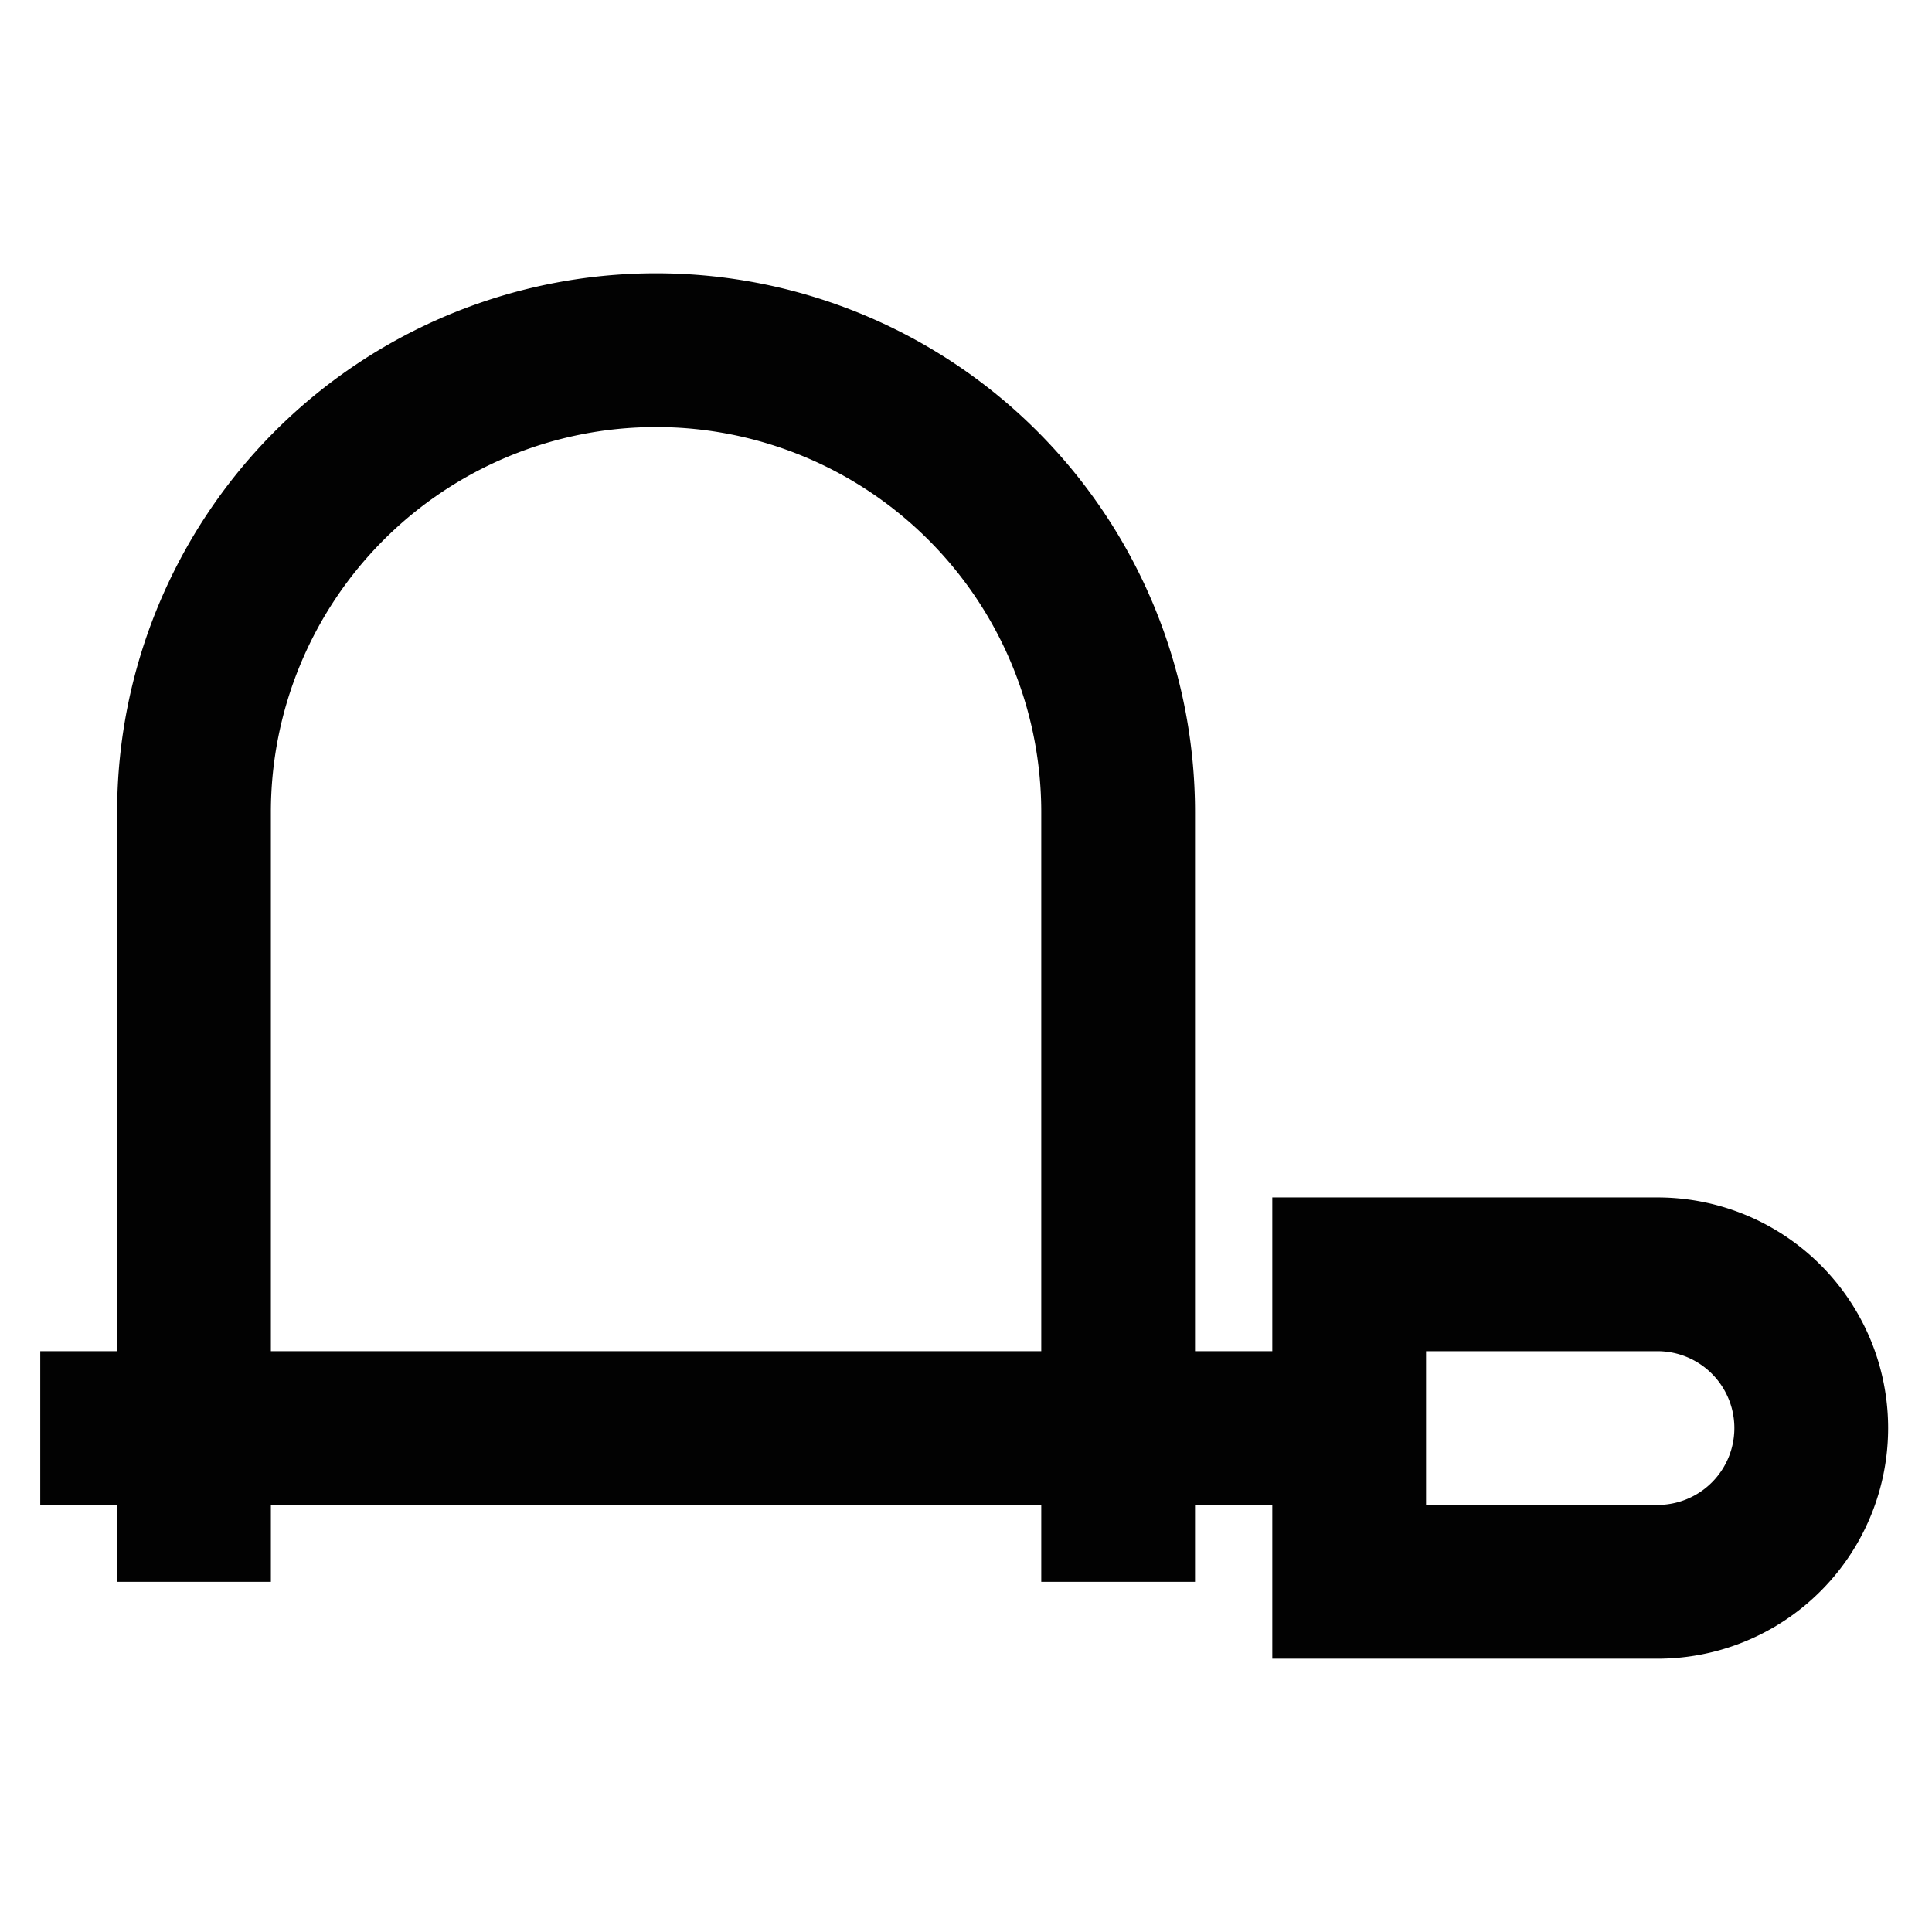
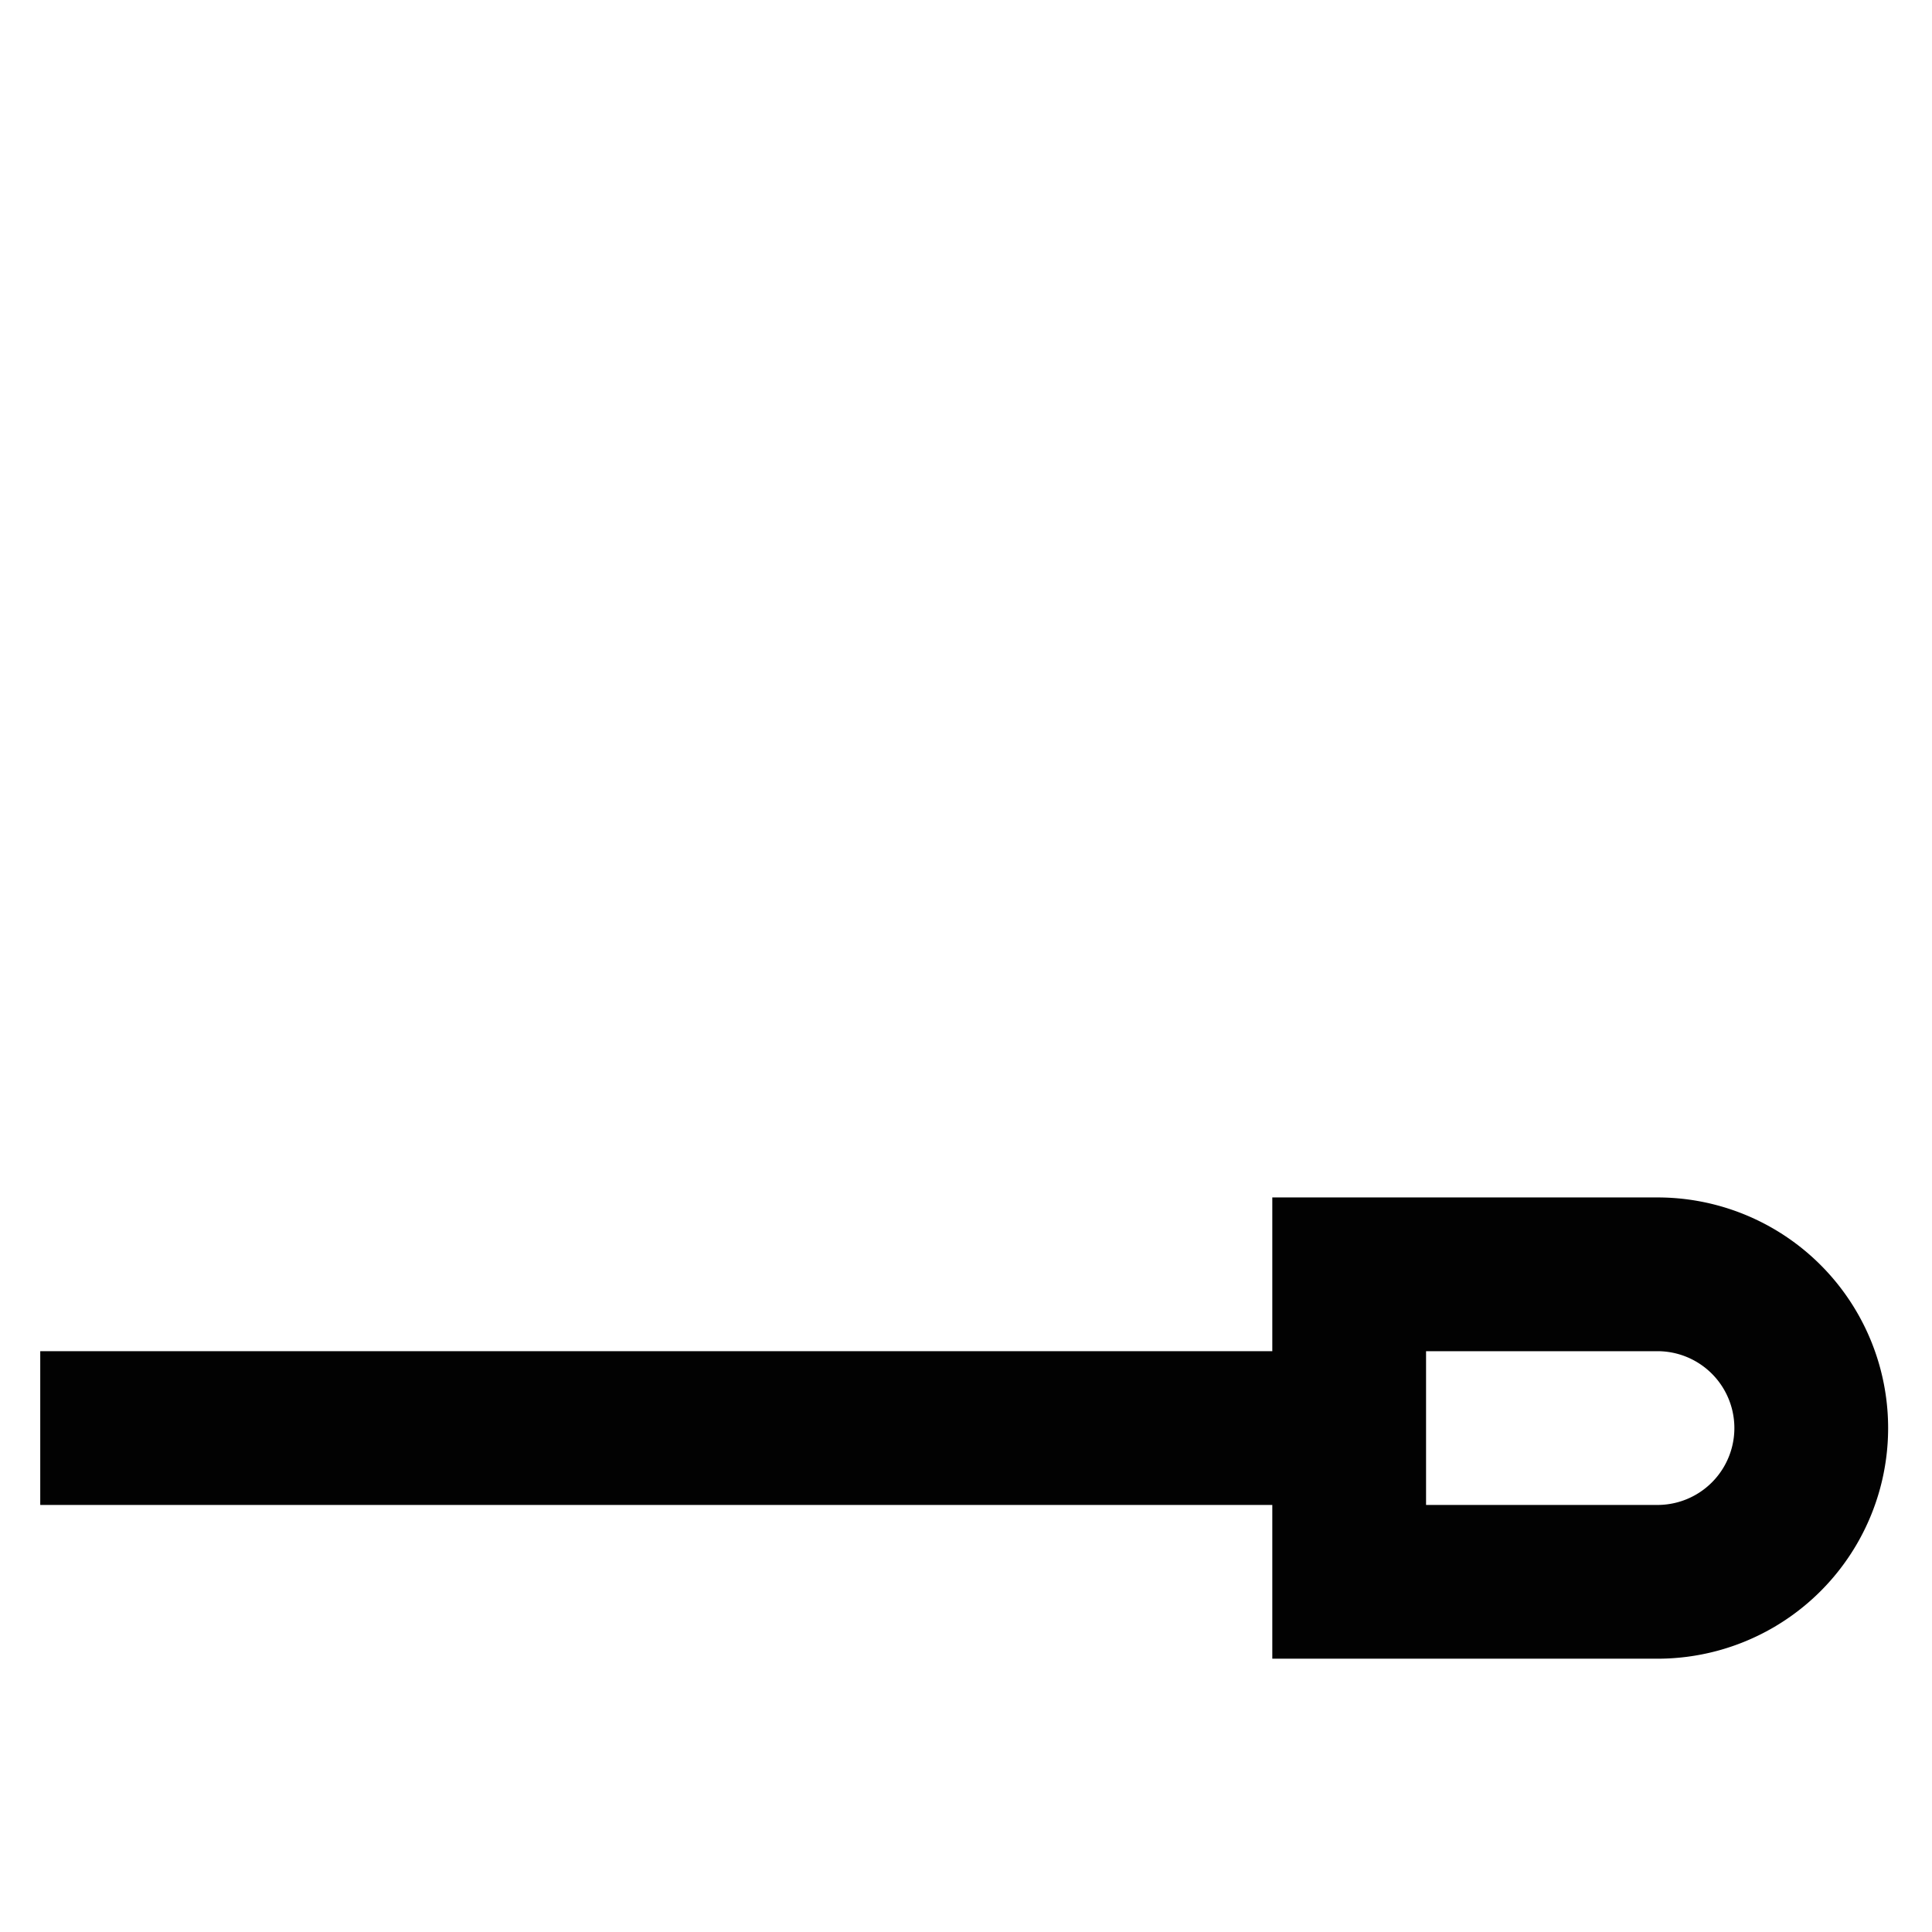
<svg xmlns="http://www.w3.org/2000/svg" width="800px" height="800px" viewBox="0 0 24 24" id="Layer_1" data-name="Layer 1">
  <defs>
    <style>.cls-1{fill:none;stroke:#020202;stroke-miterlimit:10;stroke-width:1.91px;}</style>
  </defs>
-   <path class="cls-1" d="M2.41,19.65V10.09A5.74,5.74,0,0,1,8.15,4.35h0a5.74,5.74,0,0,1,5.74,5.74v9.56" />
  <line class="cls-1" x1="0.5" y1="17.74" x2="16.76" y2="17.74" />
  <path class="cls-1" d="M16.76,15.83h3.83a1.91,1.91,0,0,1,1.91,1.91v0a1.91,1.91,0,0,1-1.91,1.91H16.76a0,0,0,0,1,0,0V15.83A0,0,0,0,1,16.76,15.83Z" />
</svg>